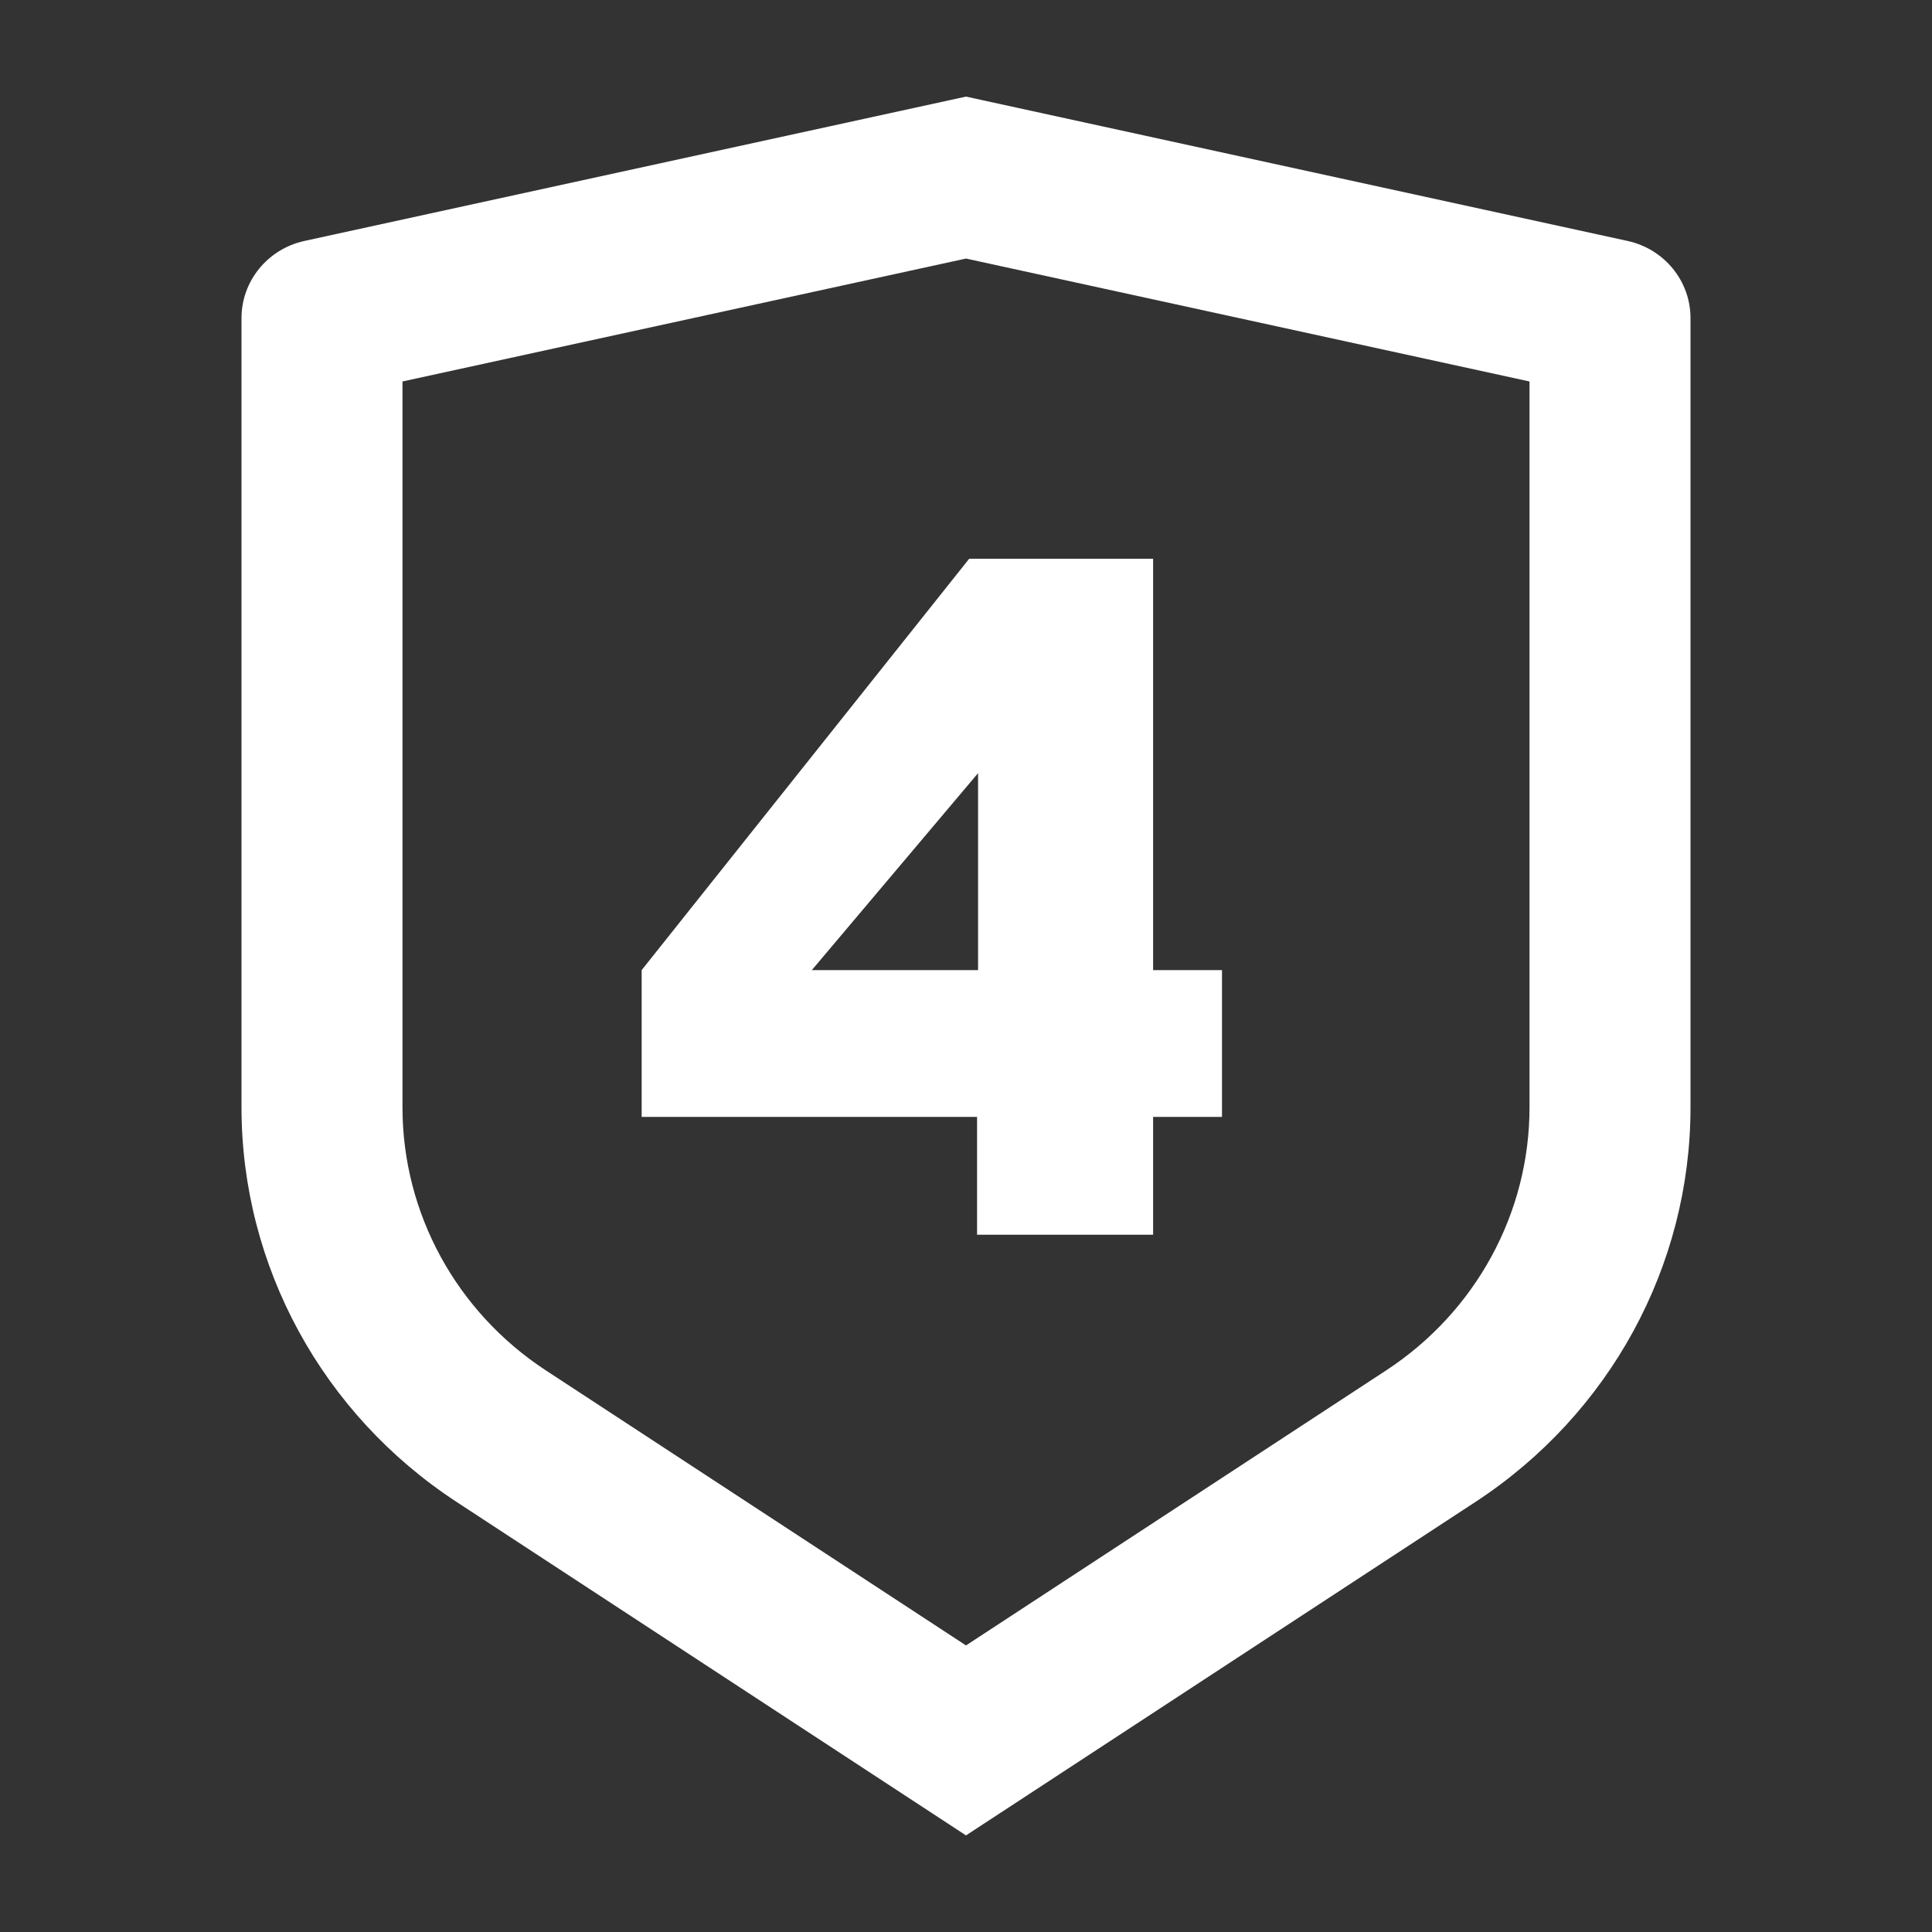
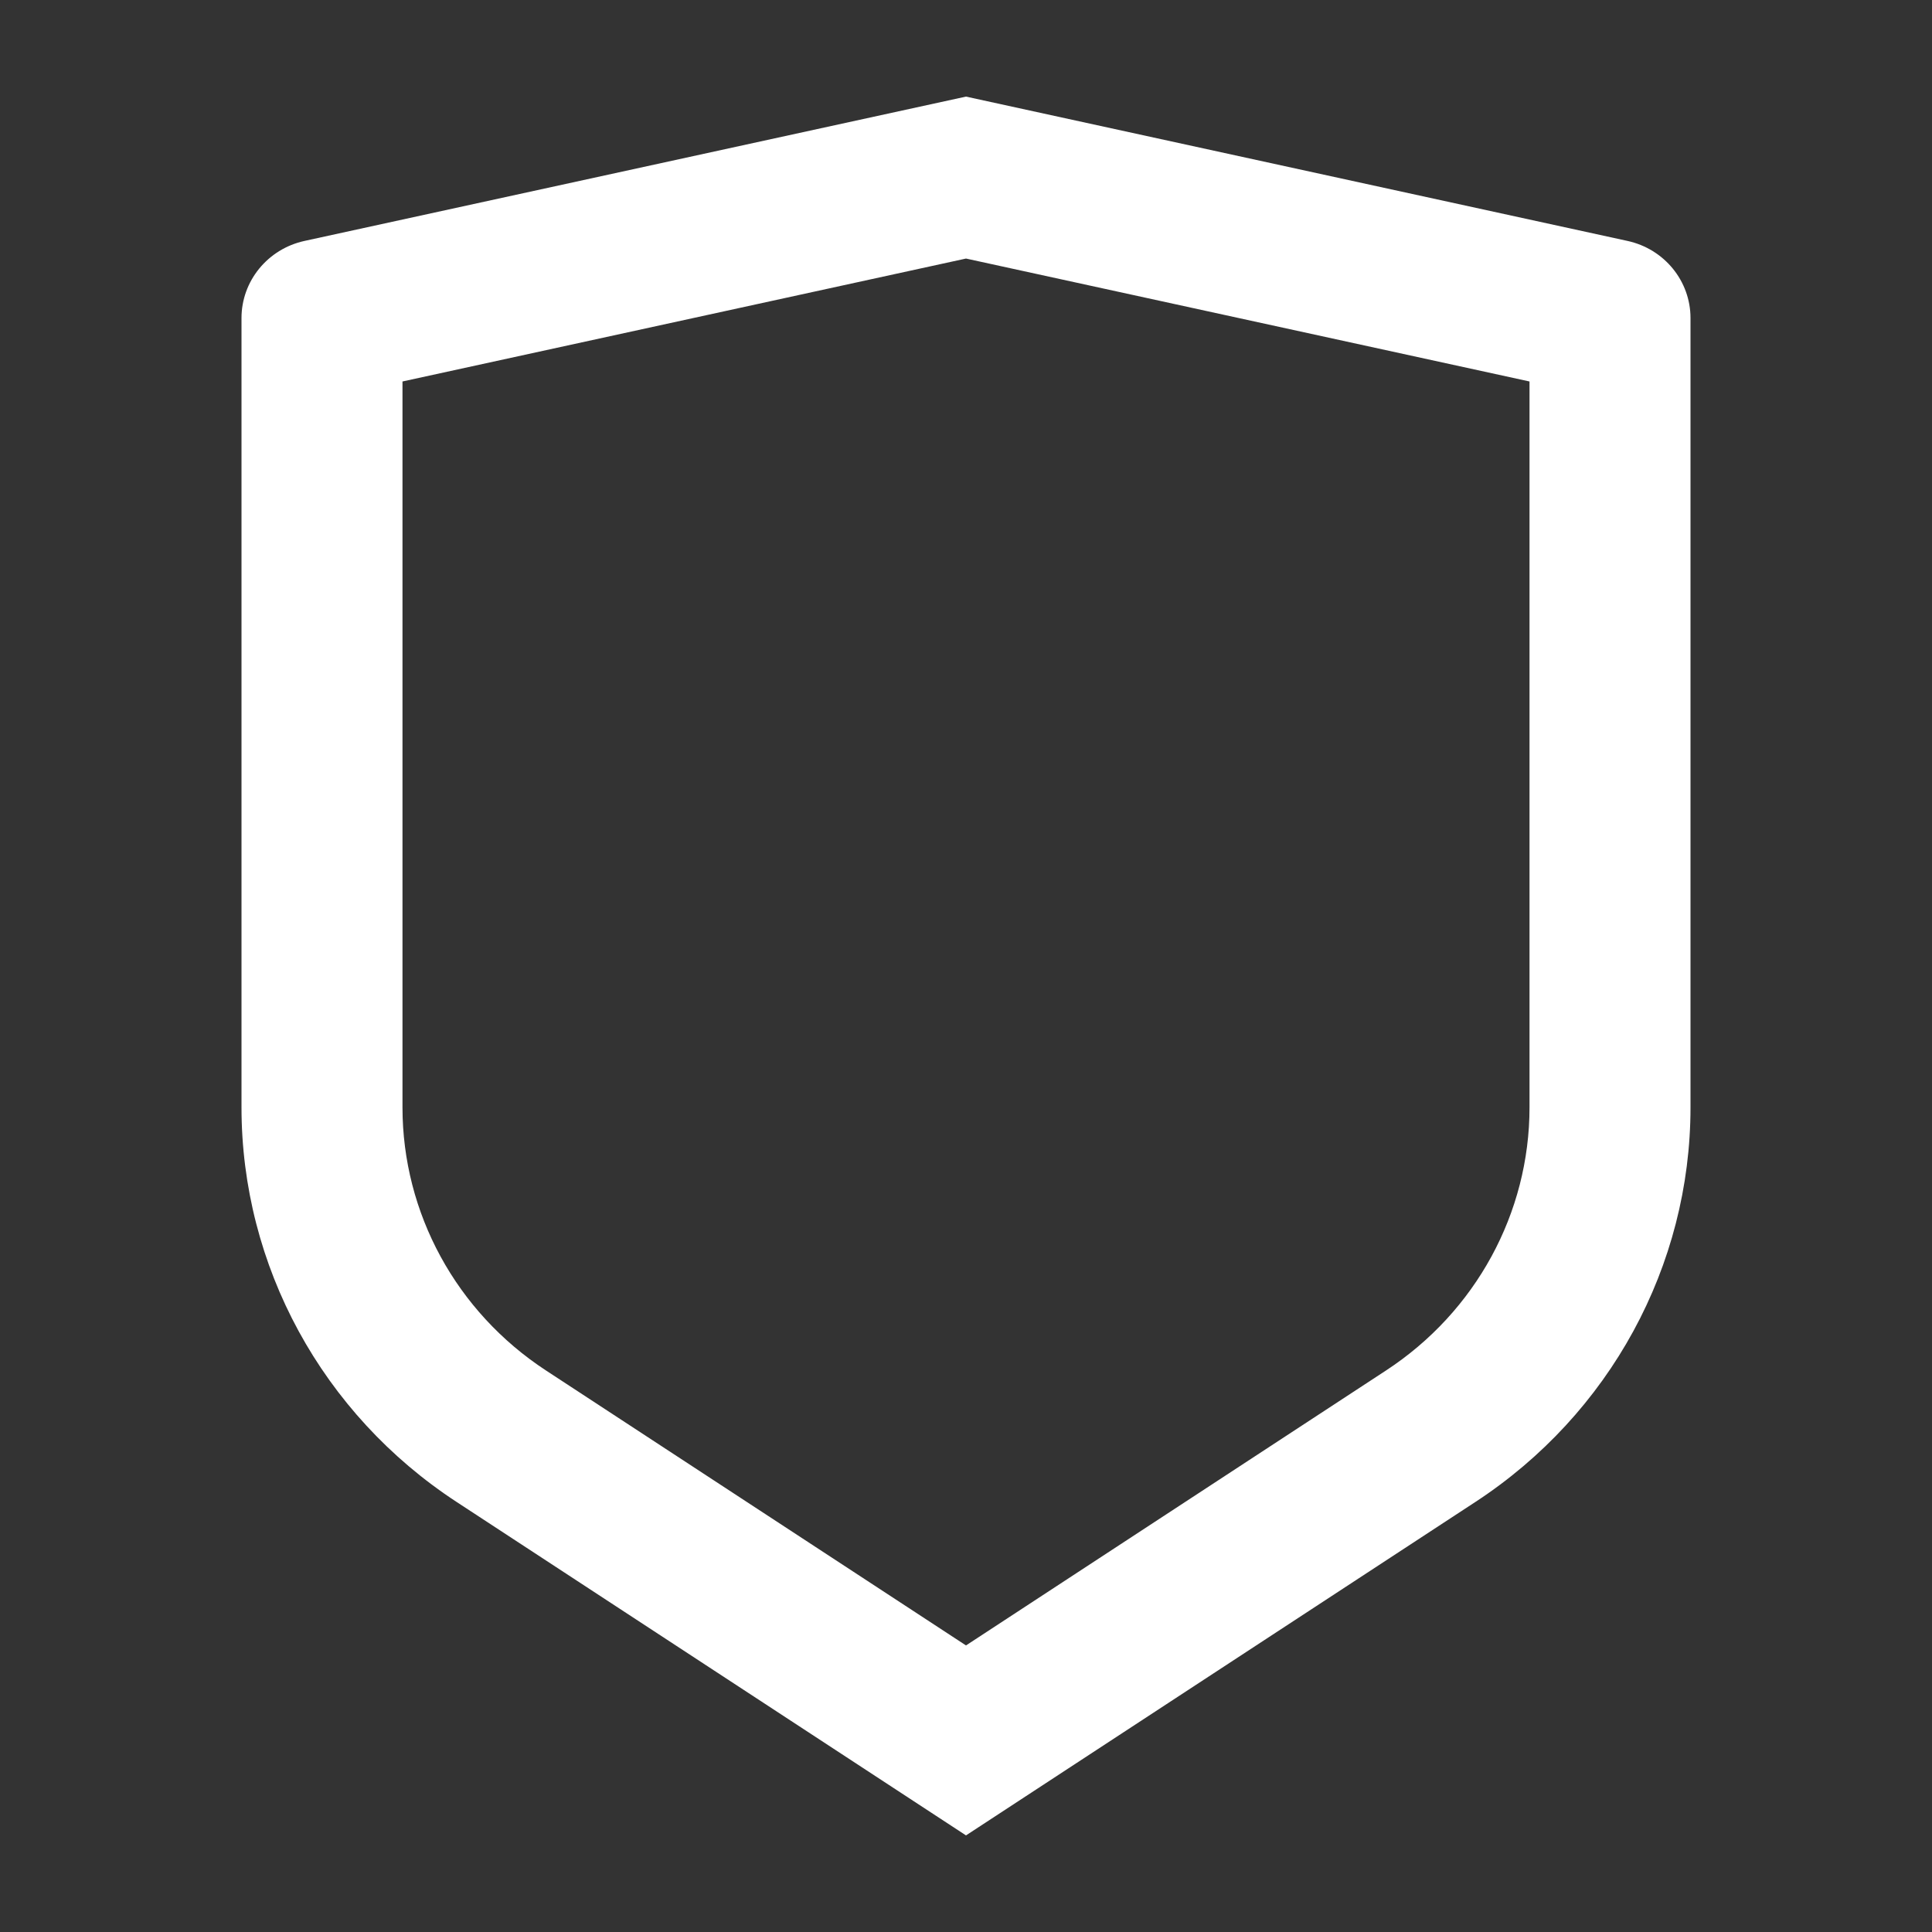
<svg xmlns="http://www.w3.org/2000/svg" fill="none" viewBox="0 0 40 40" height="40" width="40">
  <rect x="0" y="0" width="40" height="40" fill="#333333" stroke="none" />
  <path fill="white" d="M20 2L33.695 4.988C34.458 5.154 35 5.818 35 6.585V22.927C35 26.21 33.329 29.276 30.547 31.096L20 38L9.453 31.096C6.671 29.276 5 26.21 5 22.927V6.585C5 5.818 5.543 5.154 6.305 4.988L20 2ZM20 5.353L8.333 7.898V22.927C8.333 25.116 9.447 27.159 11.302 28.373L20 34.067L28.698 28.373C30.553 27.159 31.667 25.116 31.667 22.927V7.898L20 5.353Z" />
-   <path fill="white" d="M20.229 25.564V23.124H13.285V20.085L20.066 11.568H23.874V20.085H25.3V23.124H23.874V25.564H20.229ZM16.808 20.085H20.25V16.007L16.808 20.085Z" />
</svg>